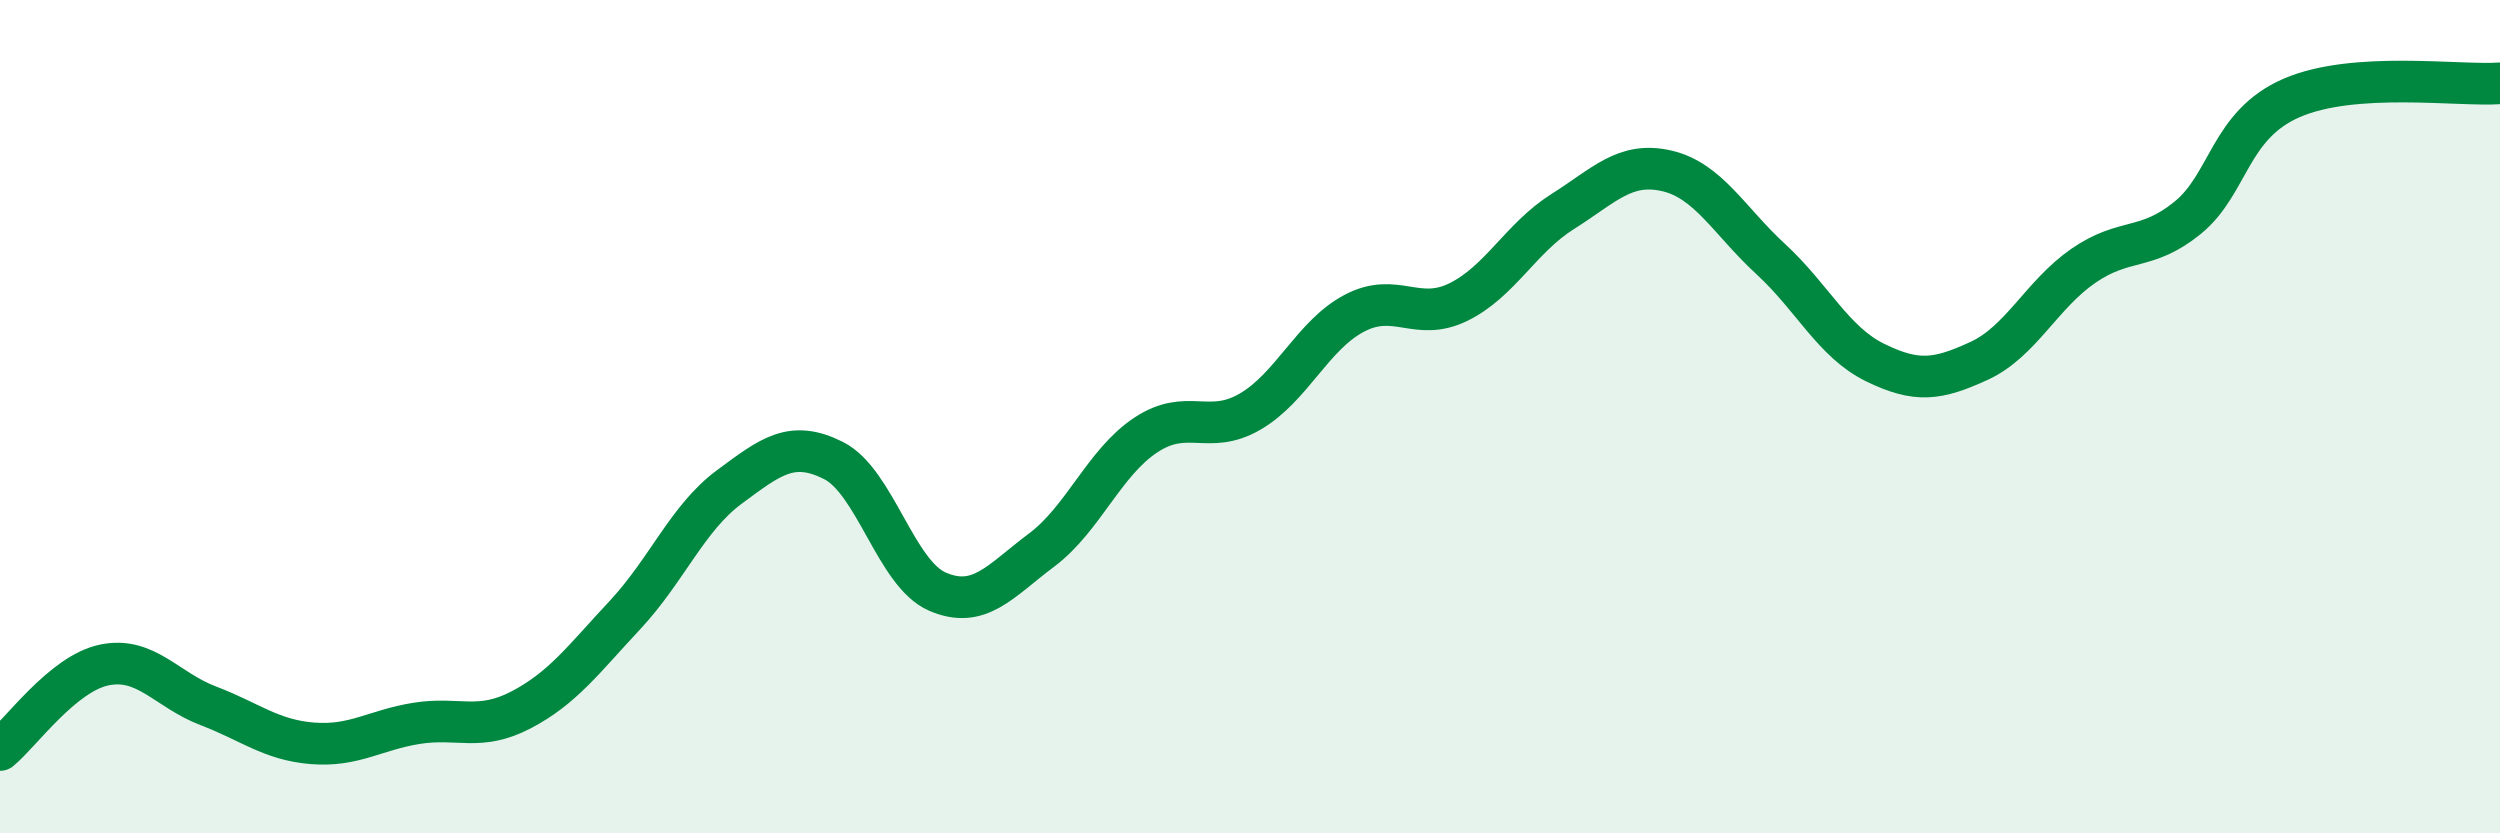
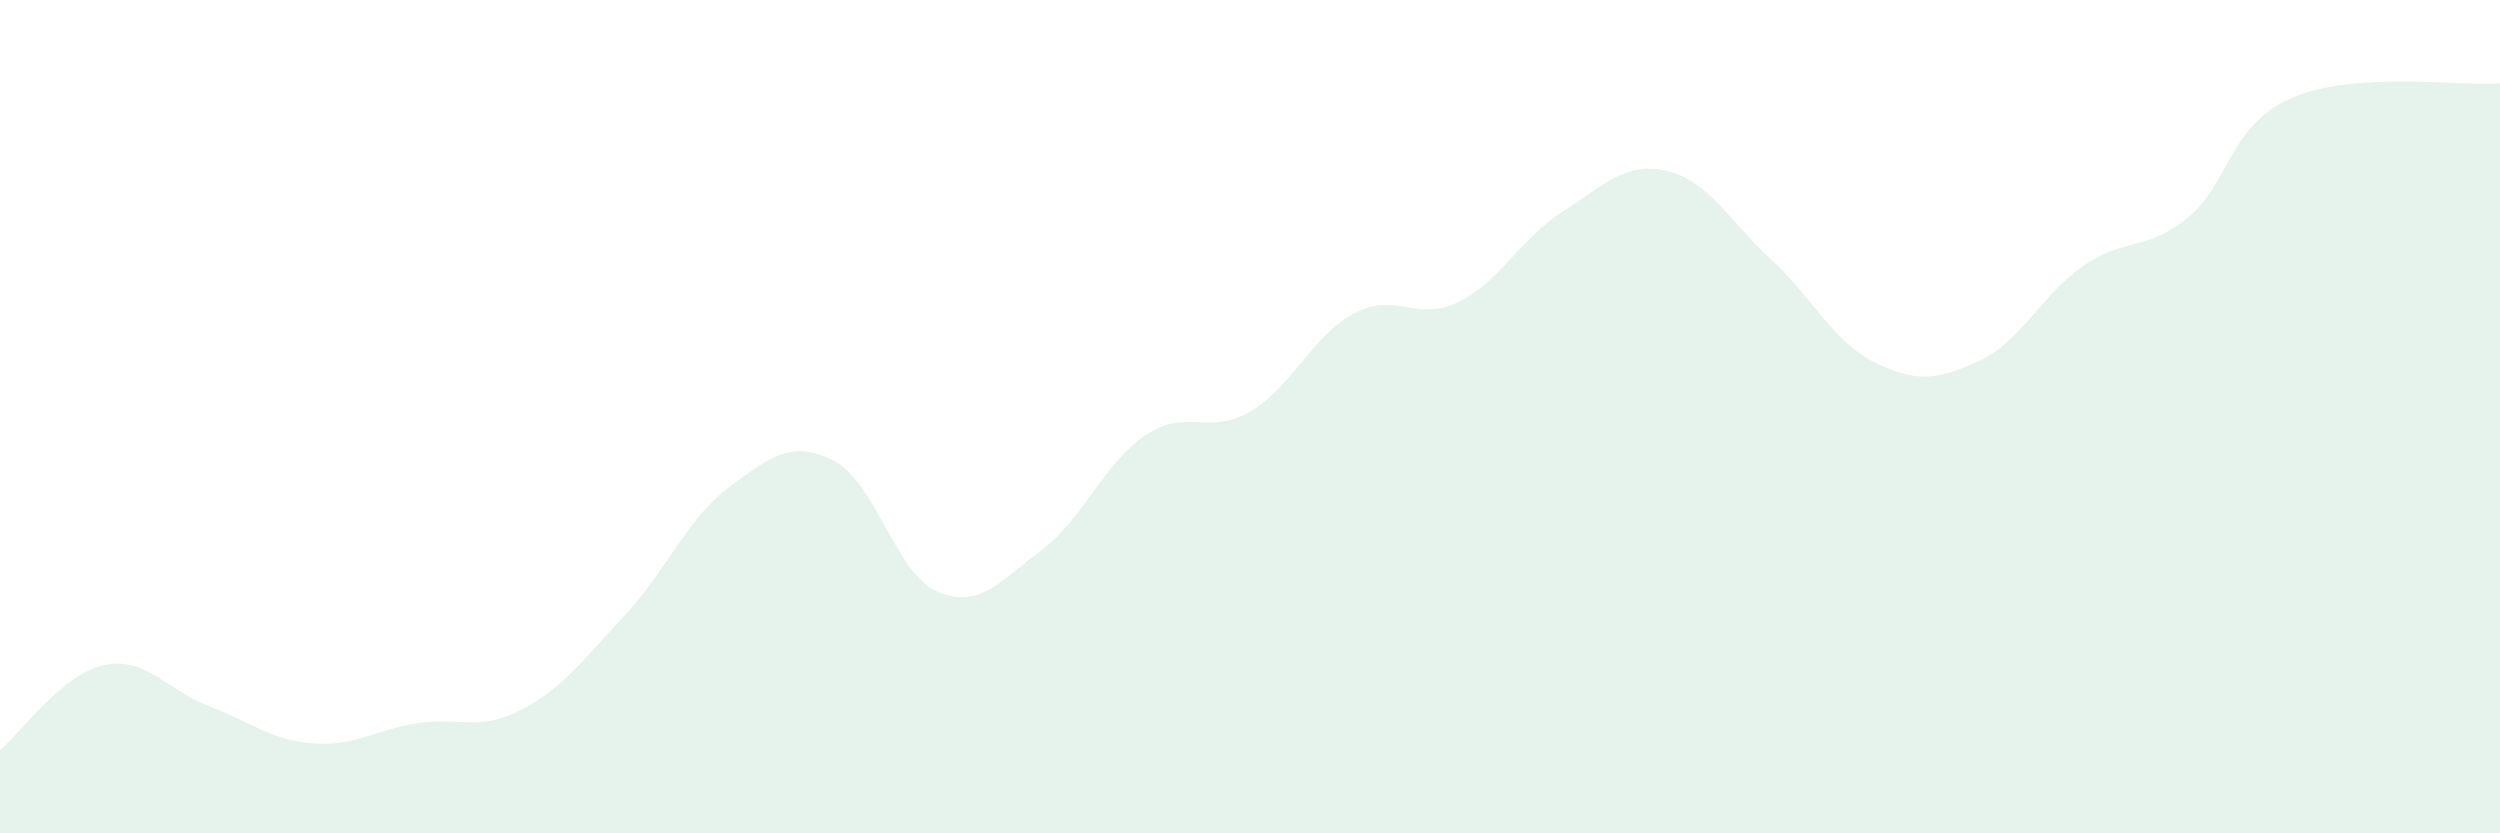
<svg xmlns="http://www.w3.org/2000/svg" width="60" height="20" viewBox="0 0 60 20">
  <path d="M 0,18 C 0.5,17.59 1.5,16.17 2.5,15.96 C 3.5,15.75 4,16.56 5,16.94 C 6,17.32 6.5,17.76 7.5,17.84 C 8.5,17.92 9,17.52 10,17.36 C 11,17.2 11.5,17.56 12.5,17.04 C 13.5,16.52 14,15.83 15,14.76 C 16,13.69 16.5,12.43 17.5,11.69 C 18.5,10.95 19,10.55 20,11.05 C 21,11.55 21.5,13.77 22.5,14.2 C 23.5,14.63 24,13.95 25,13.2 C 26,12.45 26.5,11.1 27.5,10.44 C 28.5,9.78 29,10.46 30,9.88 C 31,9.3 31.5,8.05 32.5,7.52 C 33.5,6.99 34,7.74 35,7.25 C 36,6.76 36.5,5.71 37.5,5.08 C 38.5,4.45 39,3.87 40,4.1 C 41,4.33 41.5,5.3 42.5,6.22 C 43.5,7.14 44,8.21 45,8.7 C 46,9.19 46.5,9.12 47.5,8.66 C 48.5,8.2 49,7.07 50,6.38 C 51,5.69 51.5,6.04 52.5,5.23 C 53.5,4.42 53.5,3 55,2.35 C 56.5,1.7 59,2.07 60,2L60 20L0 20Z" fill="#008740" opacity="0.1" stroke-linecap="round" stroke-linejoin="round" />
-   <path d="M 0,18 C 0.5,17.59 1.5,16.17 2.5,15.96 C 3.5,15.75 4,16.56 5,16.94 C 6,17.32 6.5,17.76 7.5,17.84 C 8.5,17.92 9,17.52 10,17.36 C 11,17.2 11.5,17.56 12.5,17.04 C 13.5,16.52 14,15.83 15,14.76 C 16,13.69 16.5,12.43 17.5,11.69 C 18.5,10.95 19,10.55 20,11.05 C 21,11.55 21.5,13.77 22.5,14.2 C 23.5,14.63 24,13.95 25,13.2 C 26,12.45 26.5,11.1 27.5,10.44 C 28.5,9.78 29,10.46 30,9.88 C 31,9.3 31.5,8.05 32.5,7.52 C 33.5,6.99 34,7.74 35,7.25 C 36,6.76 36.5,5.71 37.5,5.08 C 38.5,4.45 39,3.87 40,4.1 C 41,4.33 41.5,5.3 42.5,6.22 C 43.5,7.14 44,8.21 45,8.7 C 46,9.19 46.5,9.12 47.5,8.66 C 48.5,8.2 49,7.07 50,6.38 C 51,5.69 51.5,6.04 52.5,5.23 C 53.5,4.42 53.5,3 55,2.35 C 56.5,1.7 59,2.07 60,2" stroke="#008740" stroke-width="1" fill="none" stroke-linecap="round" stroke-linejoin="round" />
</svg>